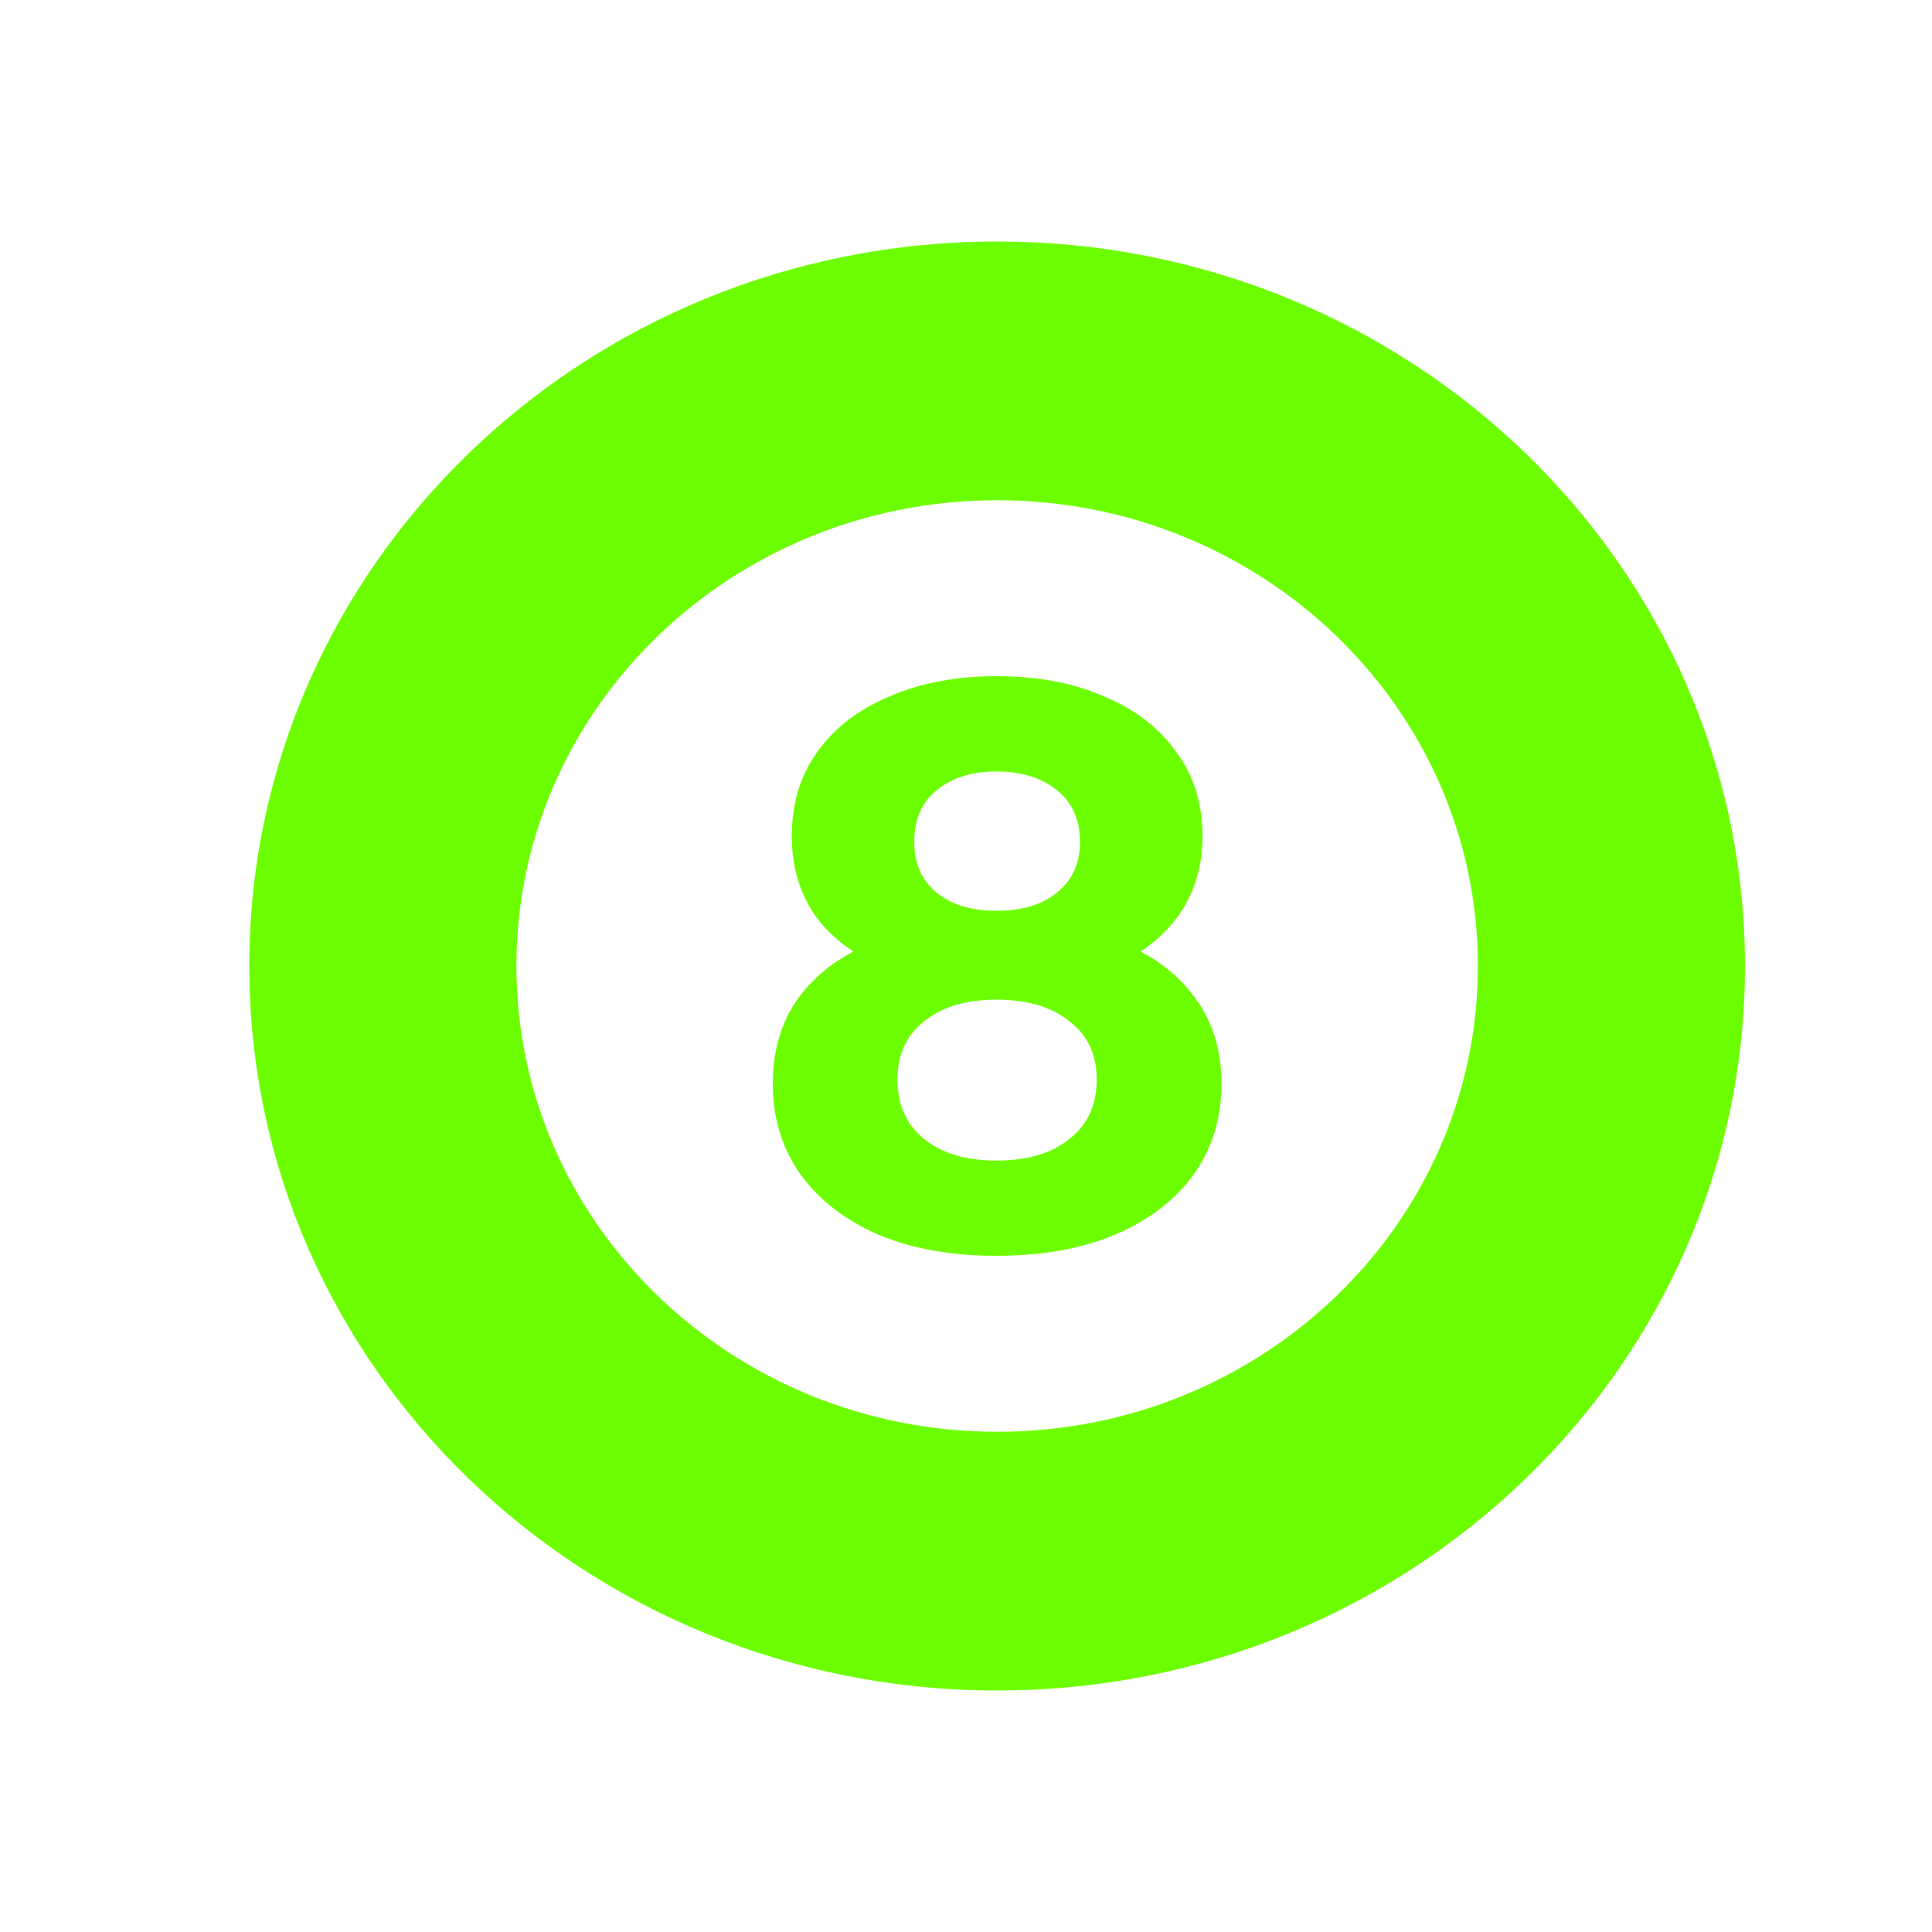
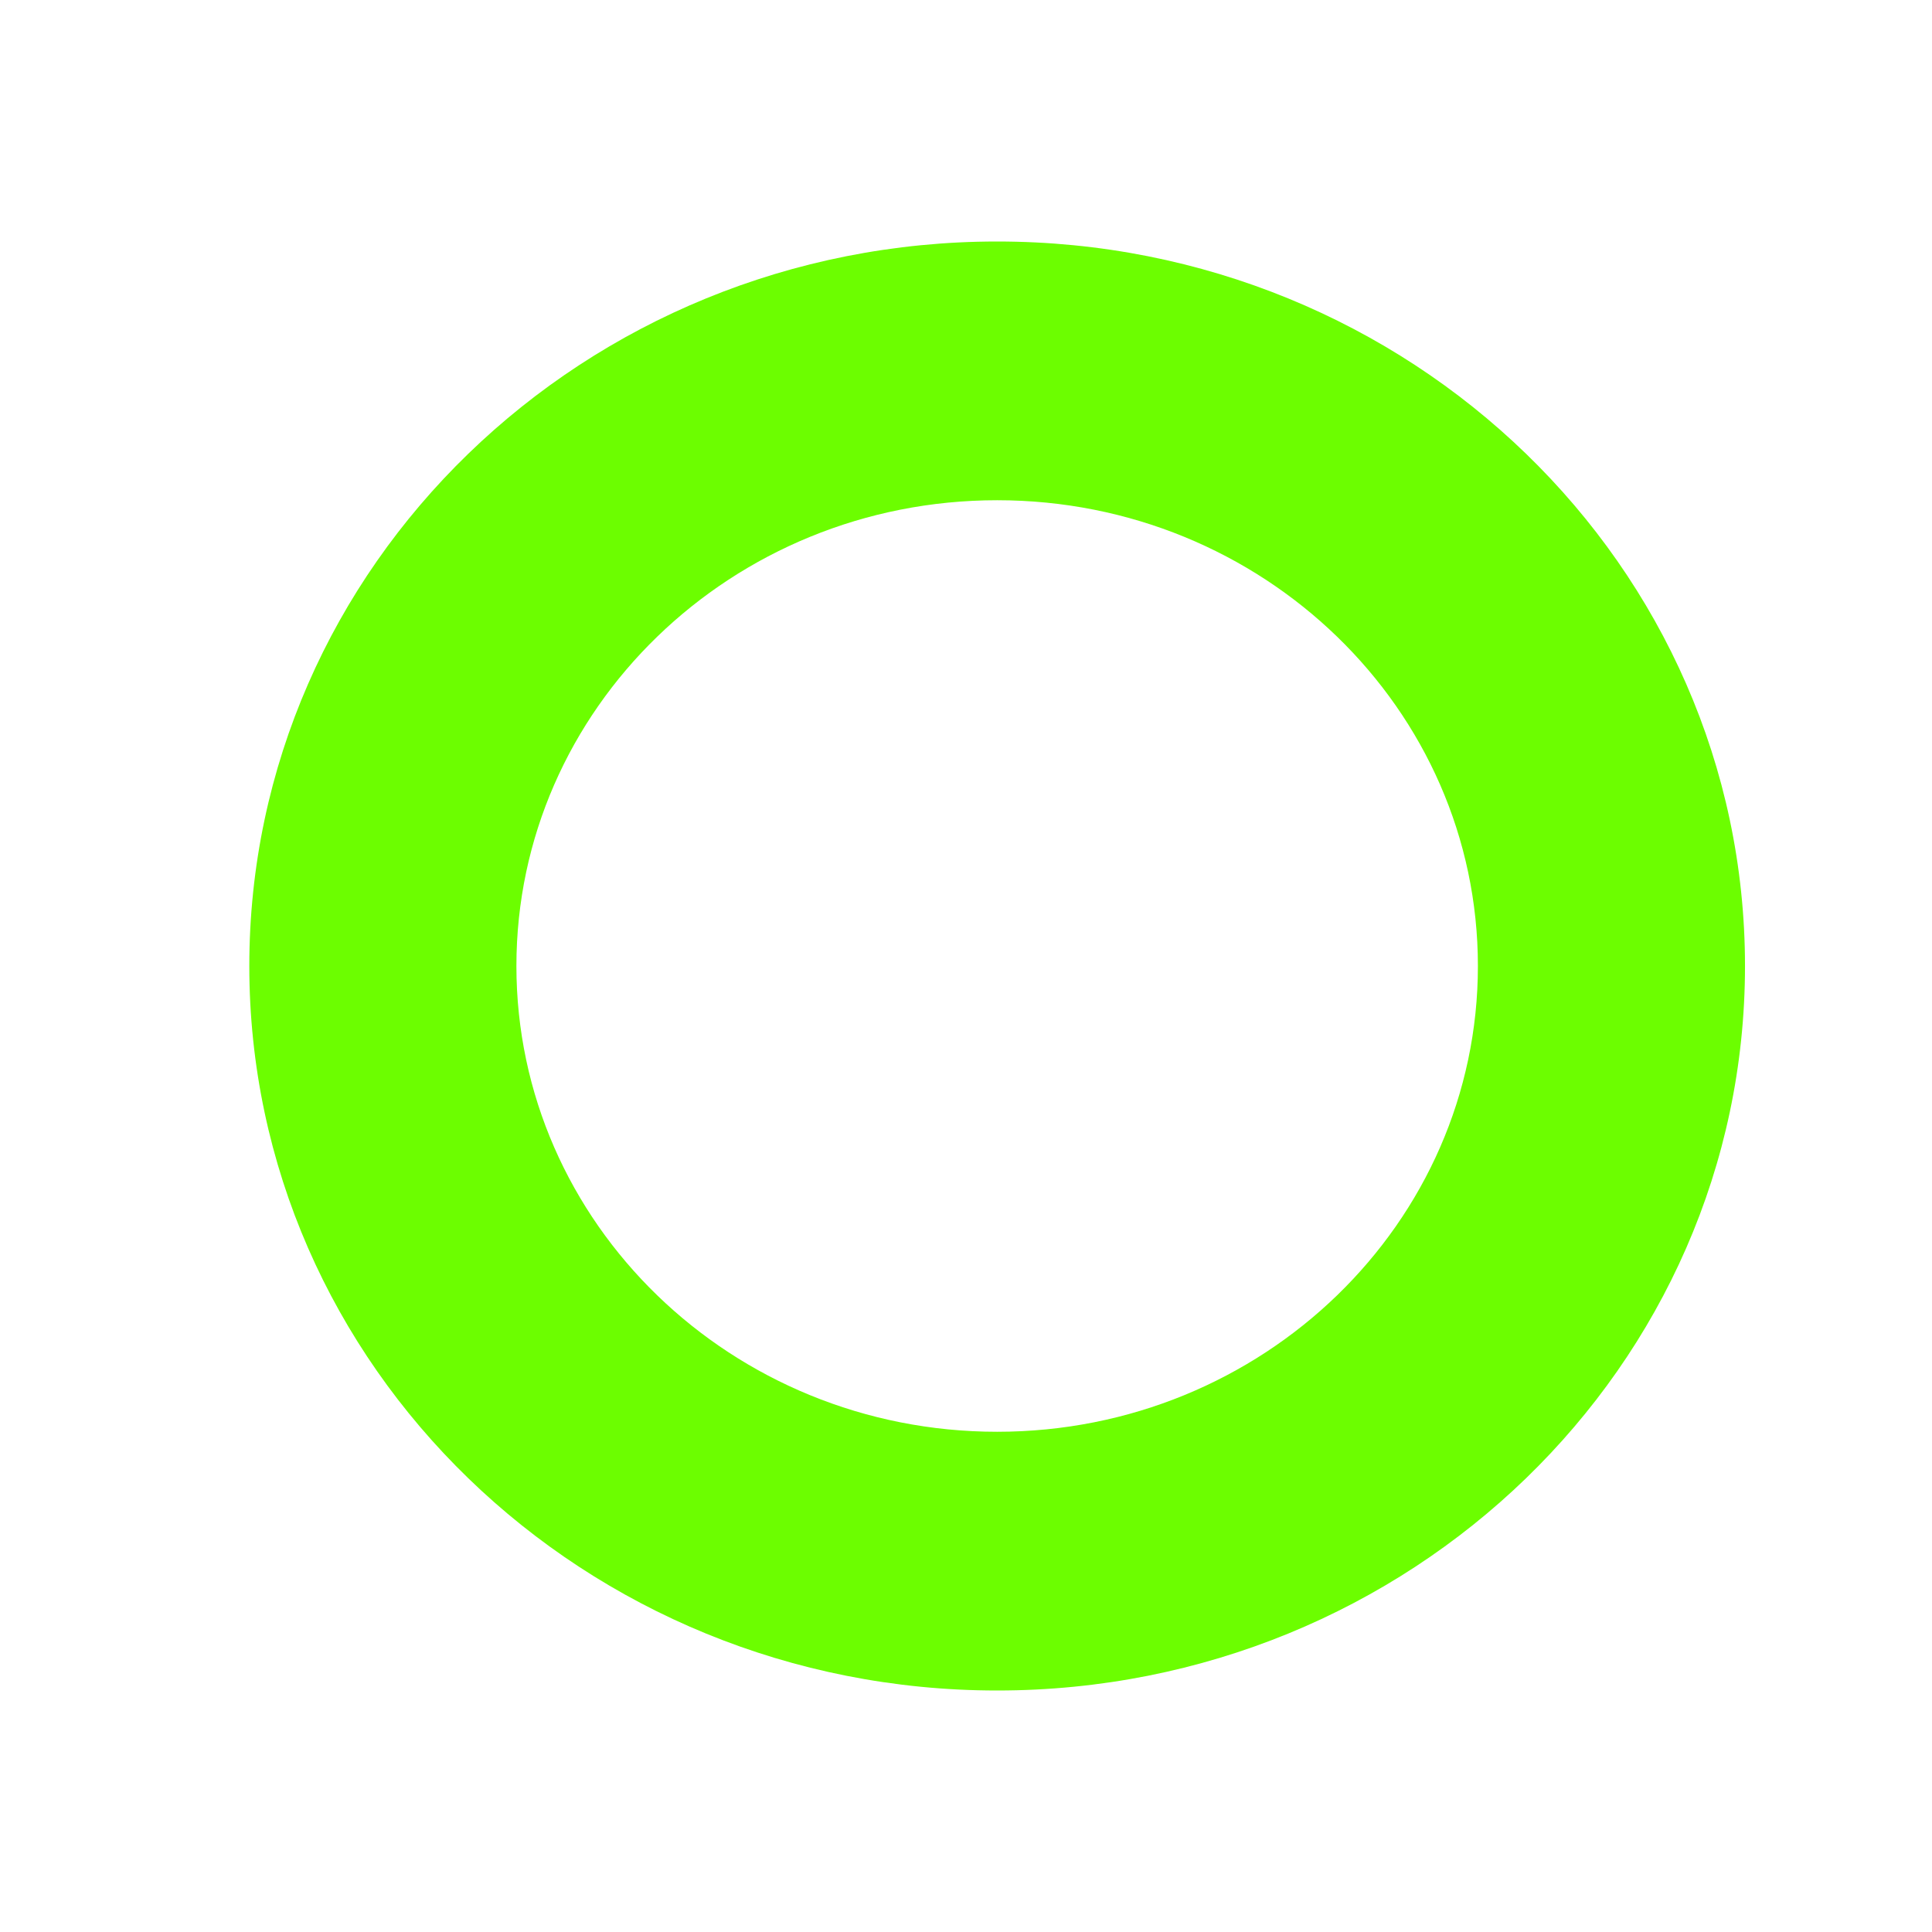
<svg xmlns="http://www.w3.org/2000/svg" width="24" height="24" viewBox="0 0 24 24" fill="none">
  <path fill-rule="evenodd" clip-rule="evenodd" d="M21.677 12C21.677 16.971 17.518 21 12.387 21C7.256 21 3.097 16.971 3.097 12C3.097 7.029 7.256 3 12.387 3C17.518 3 21.677 7.029 21.677 12ZM18.359 12C18.359 15.195 15.685 17.786 12.387 17.786C9.089 17.786 6.415 15.195 6.415 12C6.415 8.805 9.089 6.214 12.387 6.214C15.685 6.214 18.359 8.805 18.359 12Z" fill="#6CFE00" />
-   <path fill-rule="evenodd" clip-rule="evenodd" d="M10.922 15.342C11.338 15.514 11.823 15.6 12.377 15.6C12.938 15.6 13.426 15.514 13.842 15.342C14.264 15.163 14.591 14.914 14.824 14.596C15.057 14.271 15.174 13.893 15.174 13.462C15.174 13.031 15.057 12.667 14.824 12.368C14.658 12.145 14.439 11.962 14.168 11.82C14.347 11.704 14.496 11.565 14.616 11.404C14.831 11.119 14.938 10.78 14.938 10.389C14.938 9.978 14.827 9.627 14.607 9.335C14.393 9.037 14.094 8.808 13.709 8.649C13.332 8.483 12.887 8.4 12.377 8.4C11.88 8.4 11.439 8.483 11.055 8.649C10.67 8.808 10.371 9.037 10.157 9.335C9.943 9.627 9.836 9.978 9.836 10.389C9.836 10.78 9.94 11.119 10.148 11.404C10.271 11.565 10.422 11.703 10.601 11.82C10.331 11.962 10.111 12.144 9.94 12.368C9.713 12.667 9.6 13.031 9.6 13.462C9.6 13.893 9.716 14.271 9.949 14.596C10.182 14.914 10.507 15.163 10.922 15.342ZM13.284 14.149C13.064 14.328 12.761 14.417 12.377 14.417C11.999 14.417 11.7 14.328 11.48 14.149C11.259 13.97 11.149 13.724 11.149 13.412C11.149 13.101 11.259 12.859 11.48 12.687C11.7 12.508 11.999 12.418 12.377 12.418C12.761 12.418 13.064 12.508 13.284 12.687C13.511 12.859 13.624 13.101 13.624 13.412C13.624 13.724 13.511 13.97 13.284 14.149ZM13.133 11.085C12.95 11.238 12.698 11.314 12.377 11.314C12.062 11.314 11.813 11.238 11.631 11.085C11.448 10.933 11.357 10.724 11.357 10.459C11.357 10.181 11.451 9.965 11.64 9.813C11.829 9.66 12.075 9.584 12.377 9.584C12.686 9.584 12.935 9.66 13.124 9.813C13.319 9.965 13.416 10.181 13.416 10.459C13.416 10.724 13.322 10.933 13.133 11.085Z" fill="#6CFE00" />
</svg>